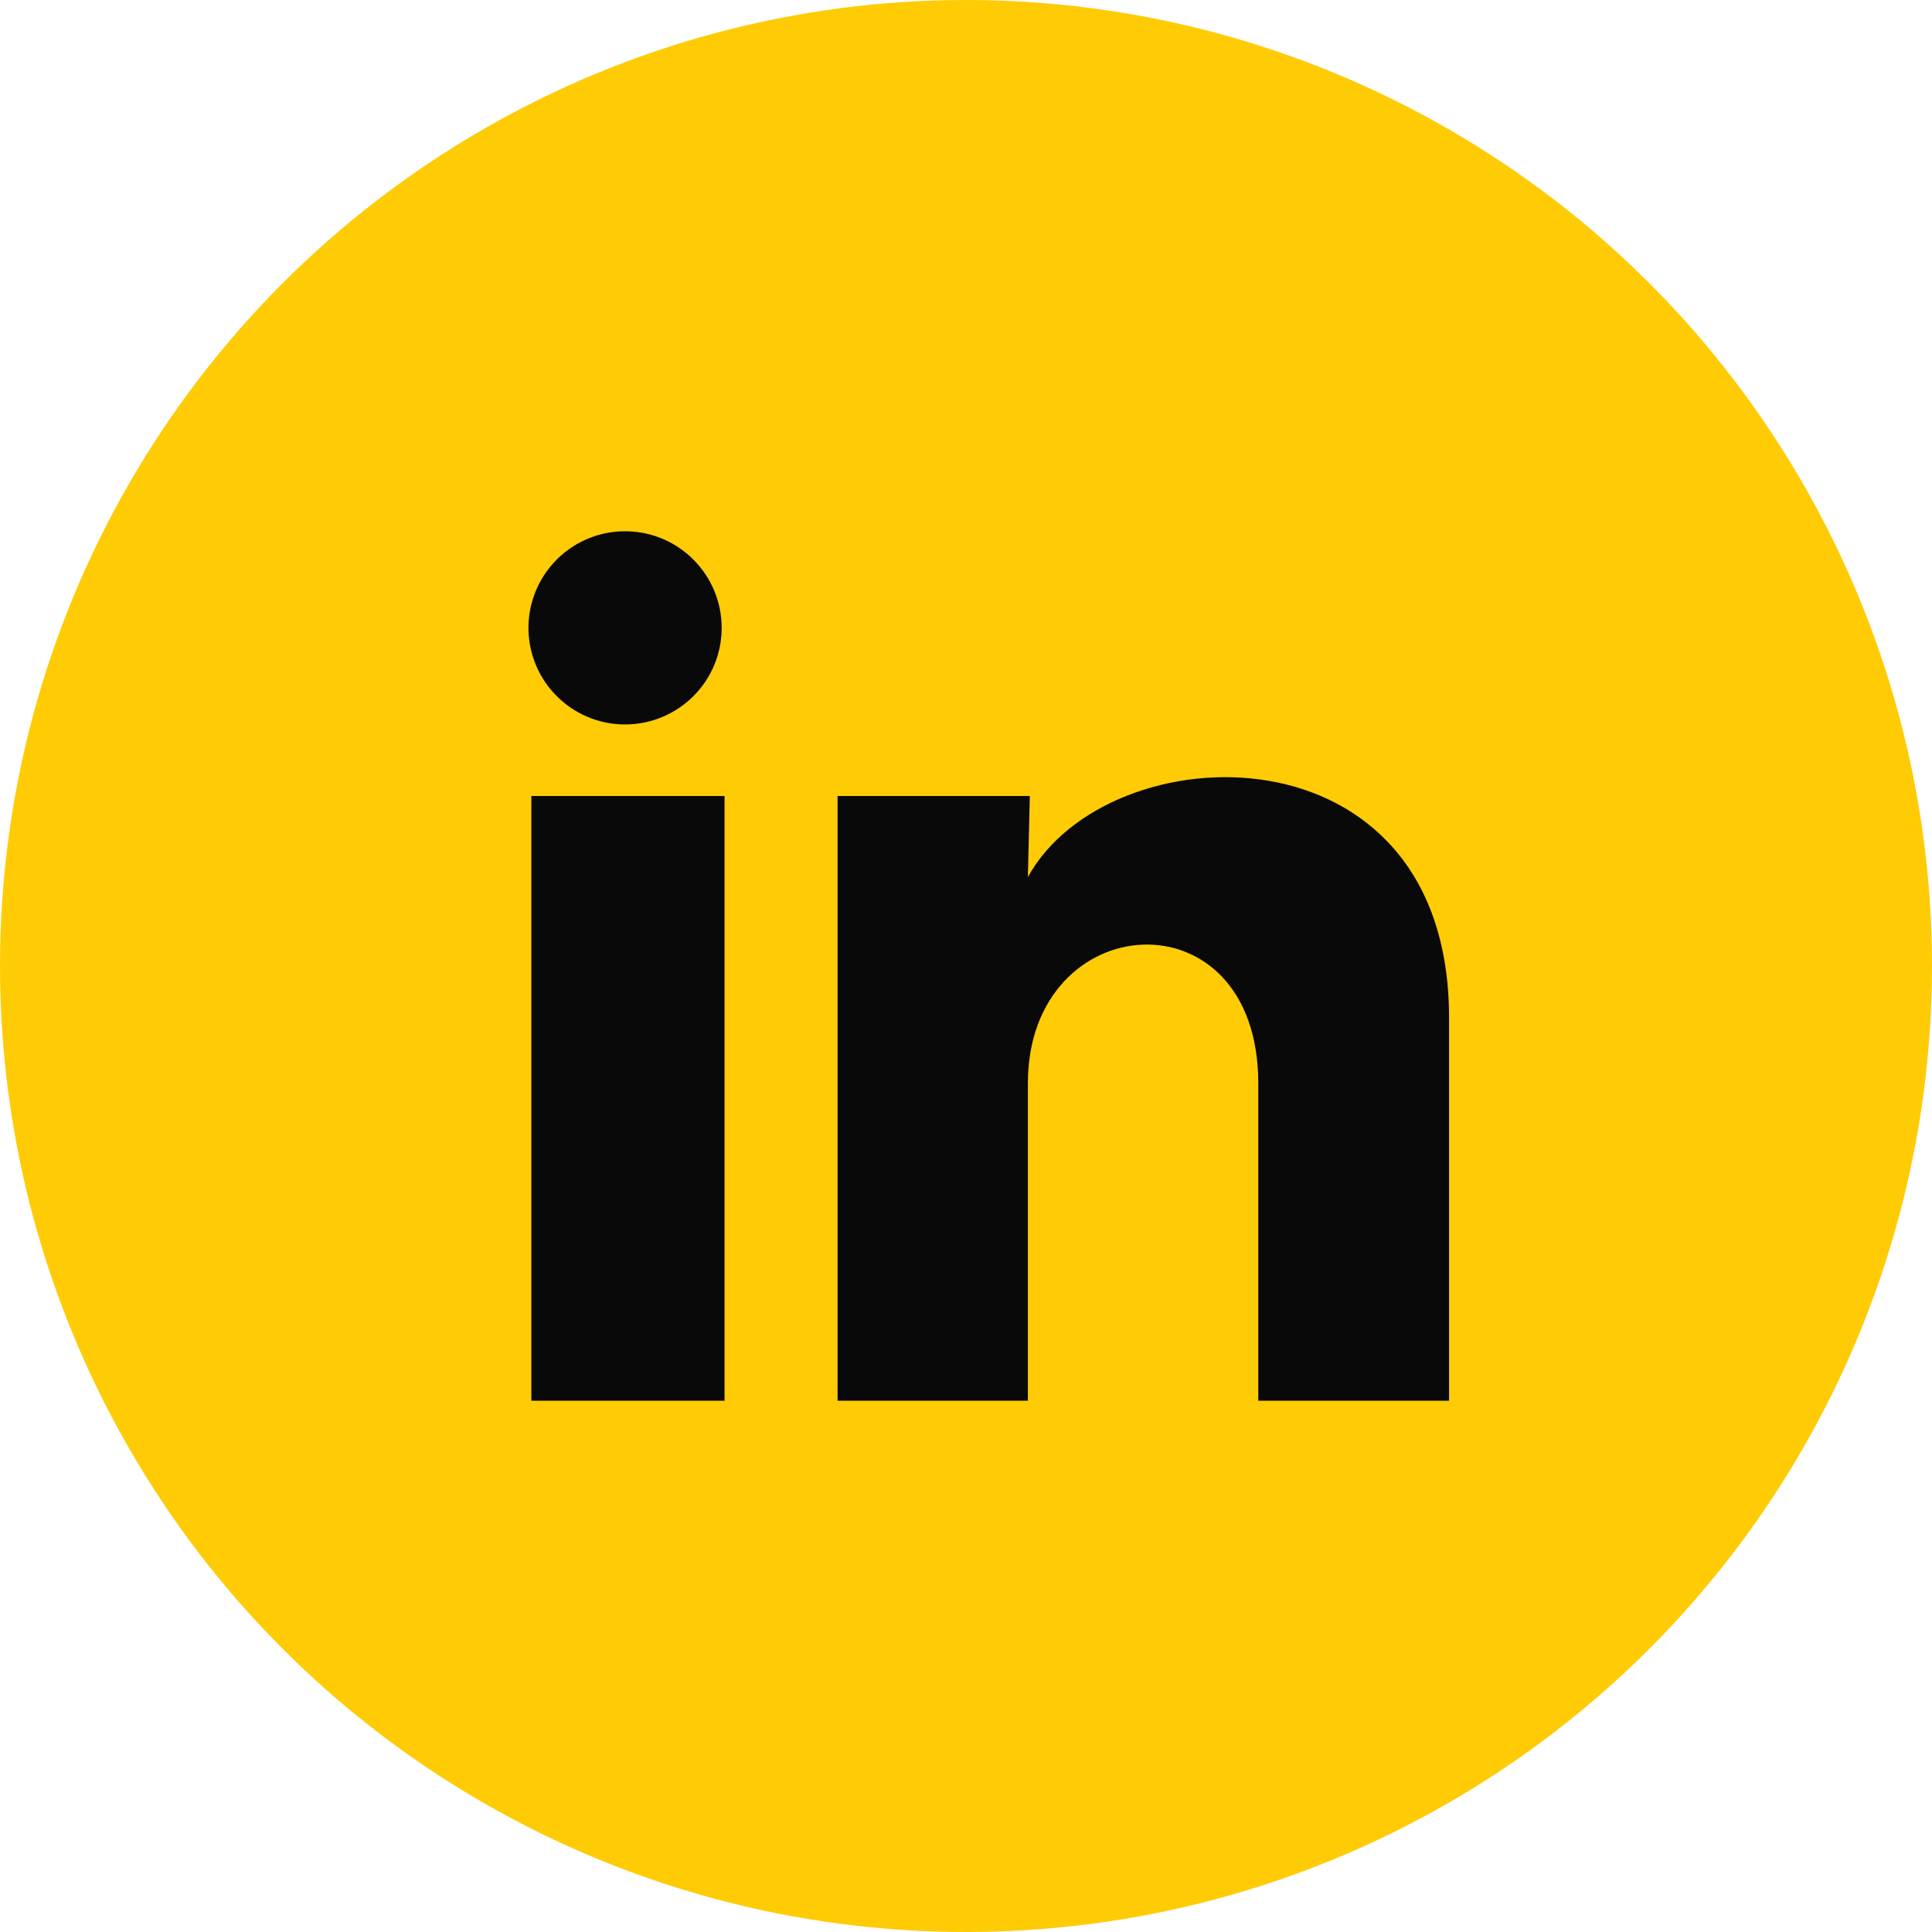
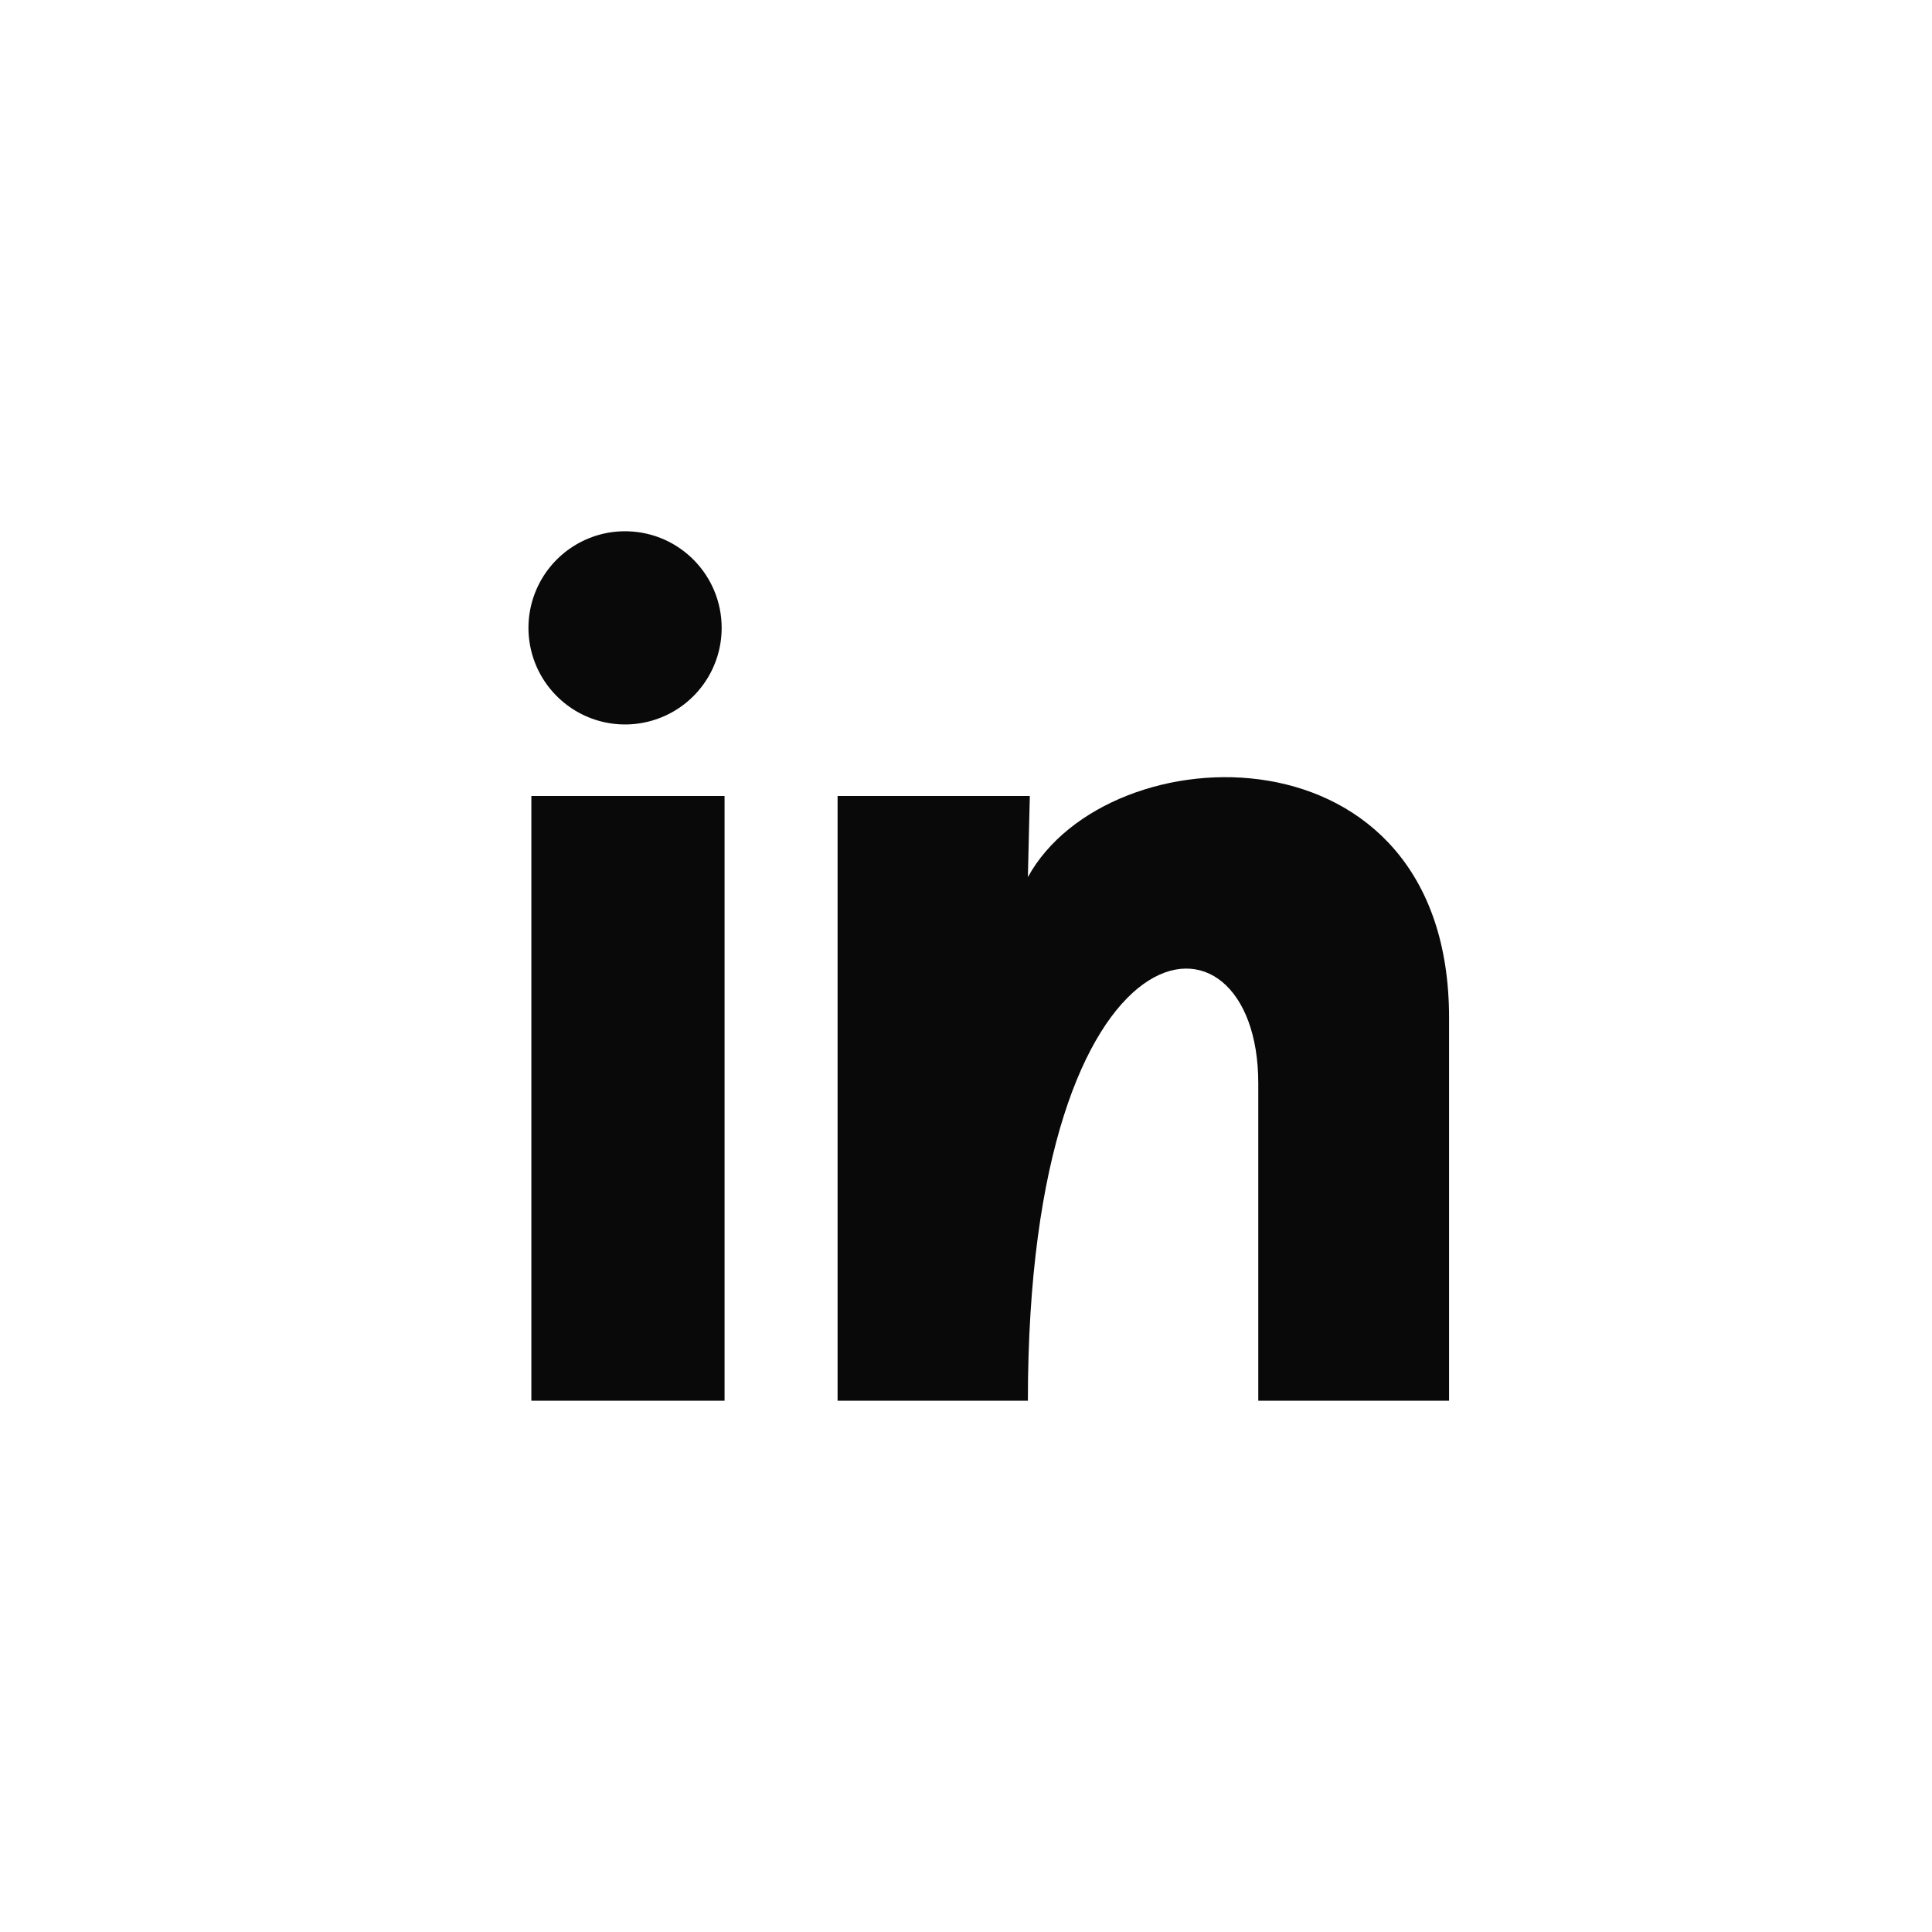
<svg xmlns="http://www.w3.org/2000/svg" width="32" height="32" viewBox="0 0 32 32" fill="none">
-   <circle cx="16" cy="16" r="16" fill="#FFCB05" />
-   <path d="M11.953 10.4C11.953 11.052 11.557 11.638 10.954 11.882C10.35 12.127 9.658 11.981 9.205 11.513C8.751 11.046 8.626 10.35 8.889 9.754C9.152 9.158 9.75 8.78 10.401 8.8C11.266 8.826 11.953 9.535 11.953 10.4ZM12.001 13.184H8.801V23.2H12.001V13.184ZM17.057 13.184H13.873V23.2H17.025V17.944C17.025 15.016 20.841 14.744 20.841 17.944V23.2H24.001V16.856C24.001 11.92 18.353 12.104 17.025 14.528L17.057 13.184Z" fill="#090909" />
+   <path d="M11.953 10.4C11.953 11.052 11.557 11.638 10.954 11.882C10.35 12.127 9.658 11.981 9.205 11.513C8.751 11.046 8.626 10.35 8.889 9.754C9.152 9.158 9.75 8.78 10.401 8.8C11.266 8.826 11.953 9.535 11.953 10.4ZM12.001 13.184H8.801V23.2H12.001V13.184ZM17.057 13.184H13.873V23.2H17.025C17.025 15.016 20.841 14.744 20.841 17.944V23.2H24.001V16.856C24.001 11.92 18.353 12.104 17.025 14.528L17.057 13.184Z" fill="#090909" />
</svg>